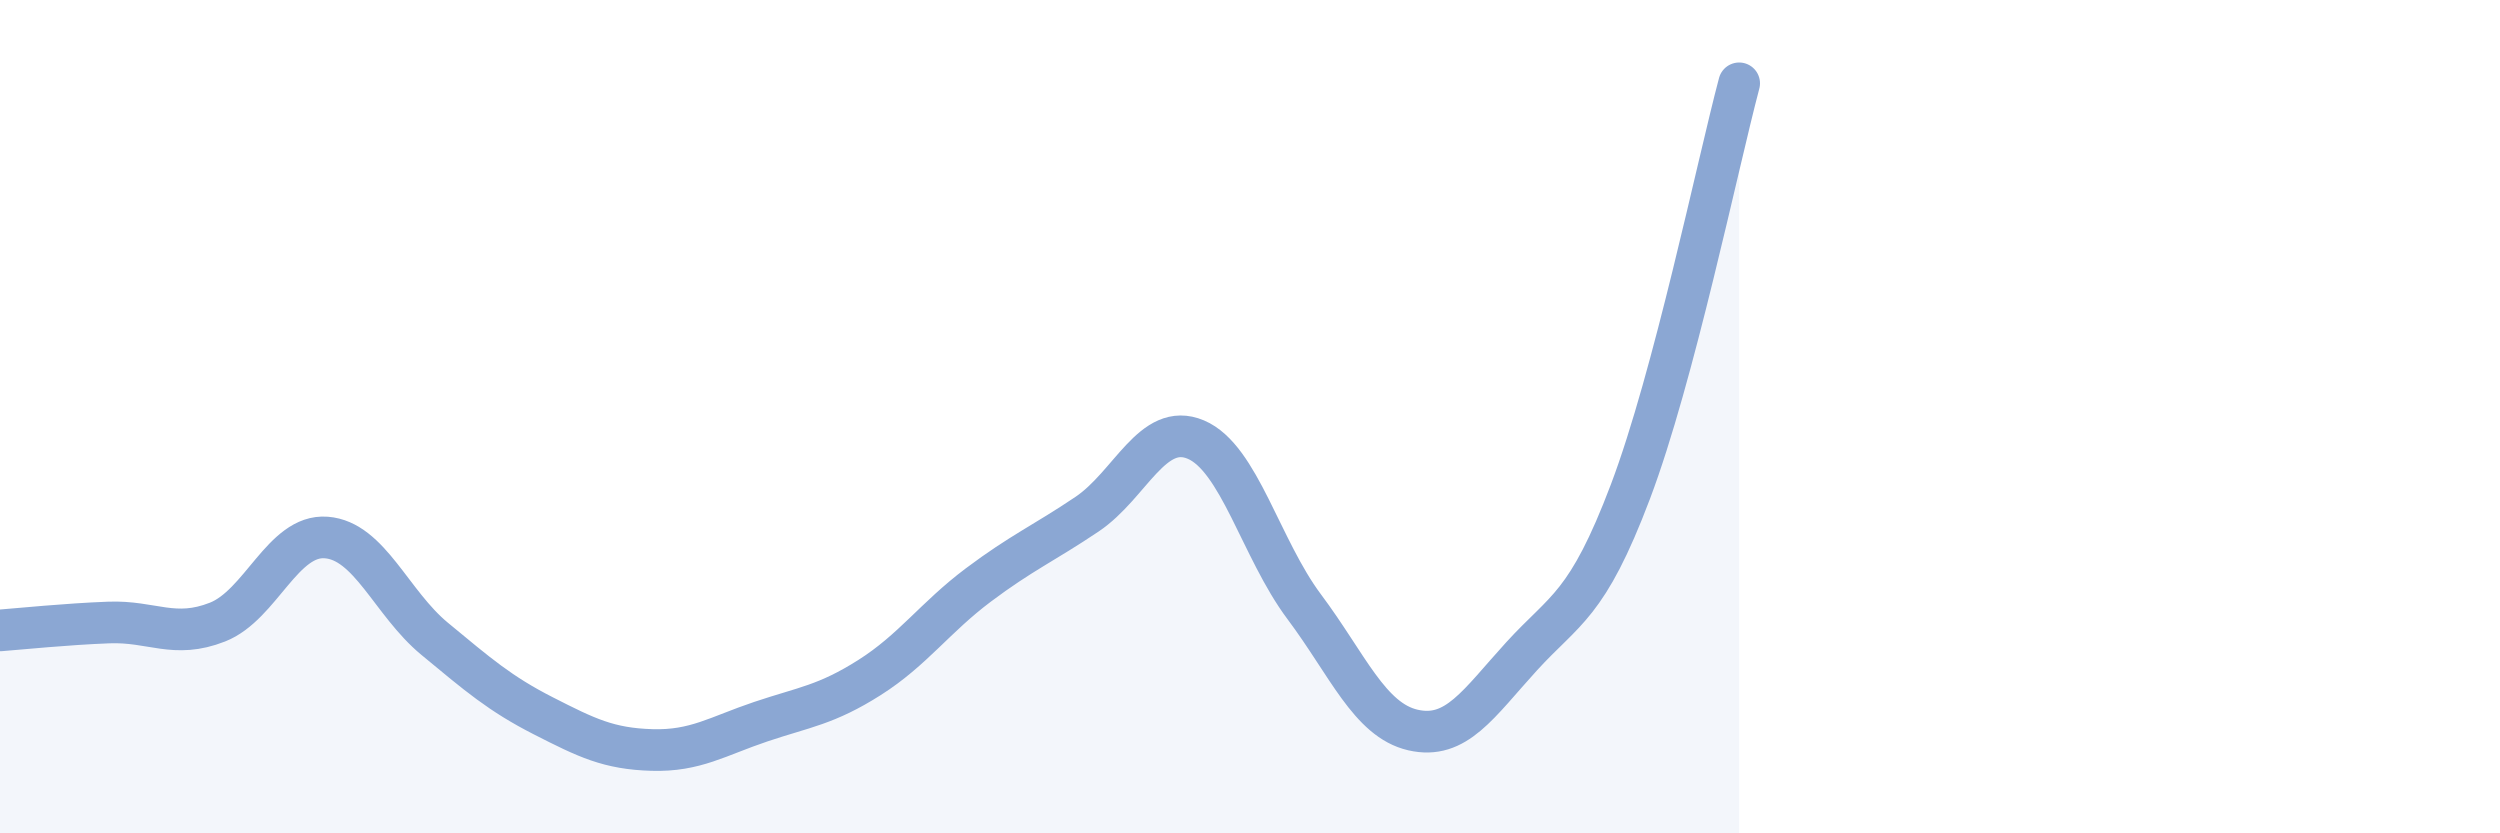
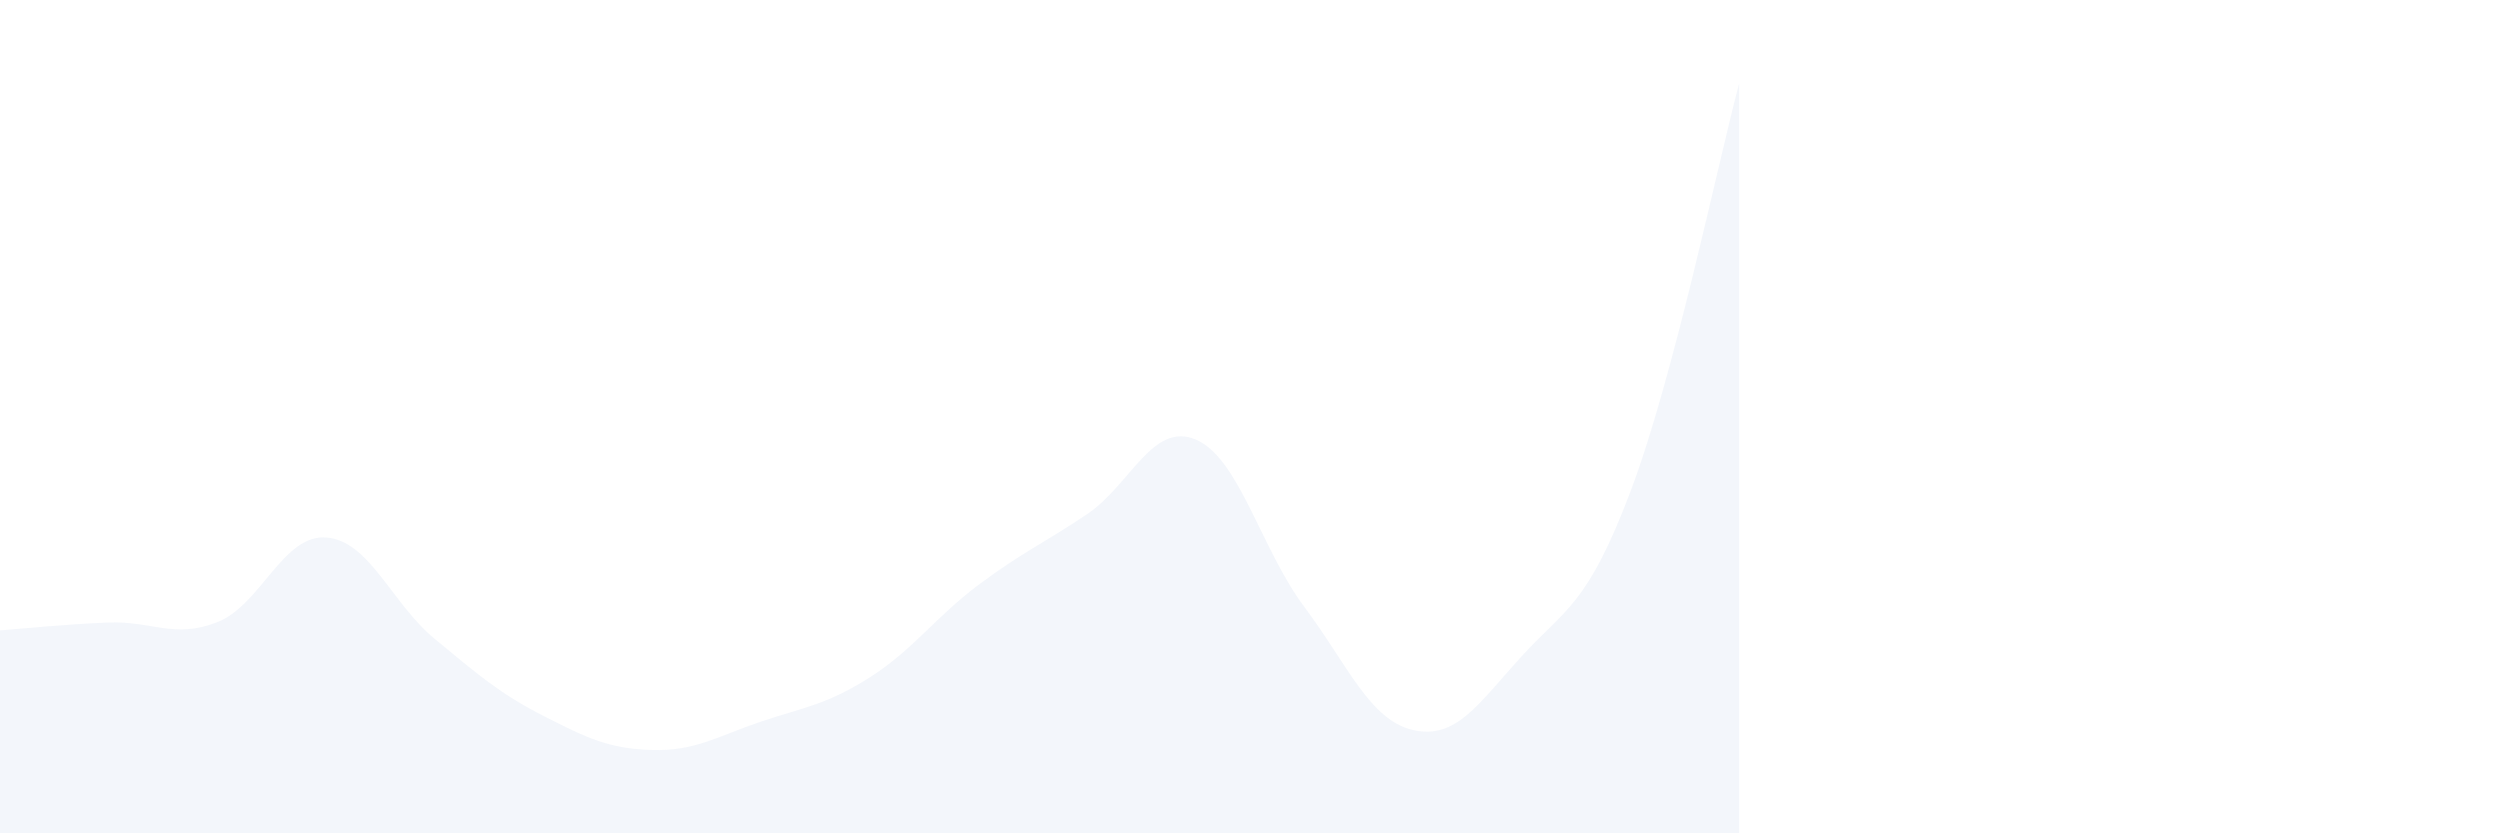
<svg xmlns="http://www.w3.org/2000/svg" width="60" height="20" viewBox="0 0 60 20">
  <path d="M 0,15.13 C 0.52,15.09 1.57,14.98 2.61,14.94 C 3.65,14.9 4.18,15.34 5.22,14.93 C 6.26,14.52 6.79,12.82 7.83,12.9 C 8.87,12.98 9.39,14.47 10.43,15.33 C 11.47,16.19 12,16.65 13.04,17.18 C 14.08,17.71 14.61,17.97 15.65,18 C 16.69,18.03 17.22,17.67 18.26,17.32 C 19.3,16.97 19.83,16.92 20.87,16.26 C 21.91,15.6 22.44,14.82 23.48,14.04 C 24.52,13.26 25.05,13.04 26.09,12.34 C 27.13,11.64 27.66,10.11 28.7,10.55 C 29.74,10.99 30.26,13.17 31.3,14.56 C 32.34,15.95 32.87,17.28 33.91,17.52 C 34.95,17.76 35.48,16.89 36.52,15.75 C 37.56,14.61 38.09,14.55 39.13,11.8 C 40.17,9.05 41.22,3.96 41.74,2L41.74 20L0 20Z" fill="#8ba7d3" opacity="0.1" stroke-linecap="round" stroke-linejoin="round" />
-   <path d="M 0,15.13 C 0.52,15.09 1.57,14.98 2.61,14.94 C 3.65,14.9 4.18,15.34 5.22,14.93 C 6.26,14.52 6.79,12.82 7.83,12.9 C 8.87,12.98 9.39,14.47 10.43,15.33 C 11.47,16.19 12,16.65 13.04,17.18 C 14.08,17.71 14.61,17.97 15.65,18 C 16.69,18.03 17.22,17.67 18.26,17.32 C 19.3,16.97 19.83,16.92 20.87,16.26 C 21.91,15.6 22.44,14.82 23.48,14.04 C 24.52,13.26 25.05,13.04 26.09,12.34 C 27.13,11.64 27.66,10.11 28.7,10.55 C 29.74,10.99 30.26,13.17 31.3,14.56 C 32.34,15.95 32.87,17.28 33.91,17.52 C 34.95,17.76 35.48,16.89 36.52,15.75 C 37.56,14.61 38.09,14.55 39.13,11.8 C 40.17,9.05 41.22,3.96 41.74,2" stroke="#8ba7d3" stroke-width="1" fill="none" stroke-linecap="round" stroke-linejoin="round" />
</svg>